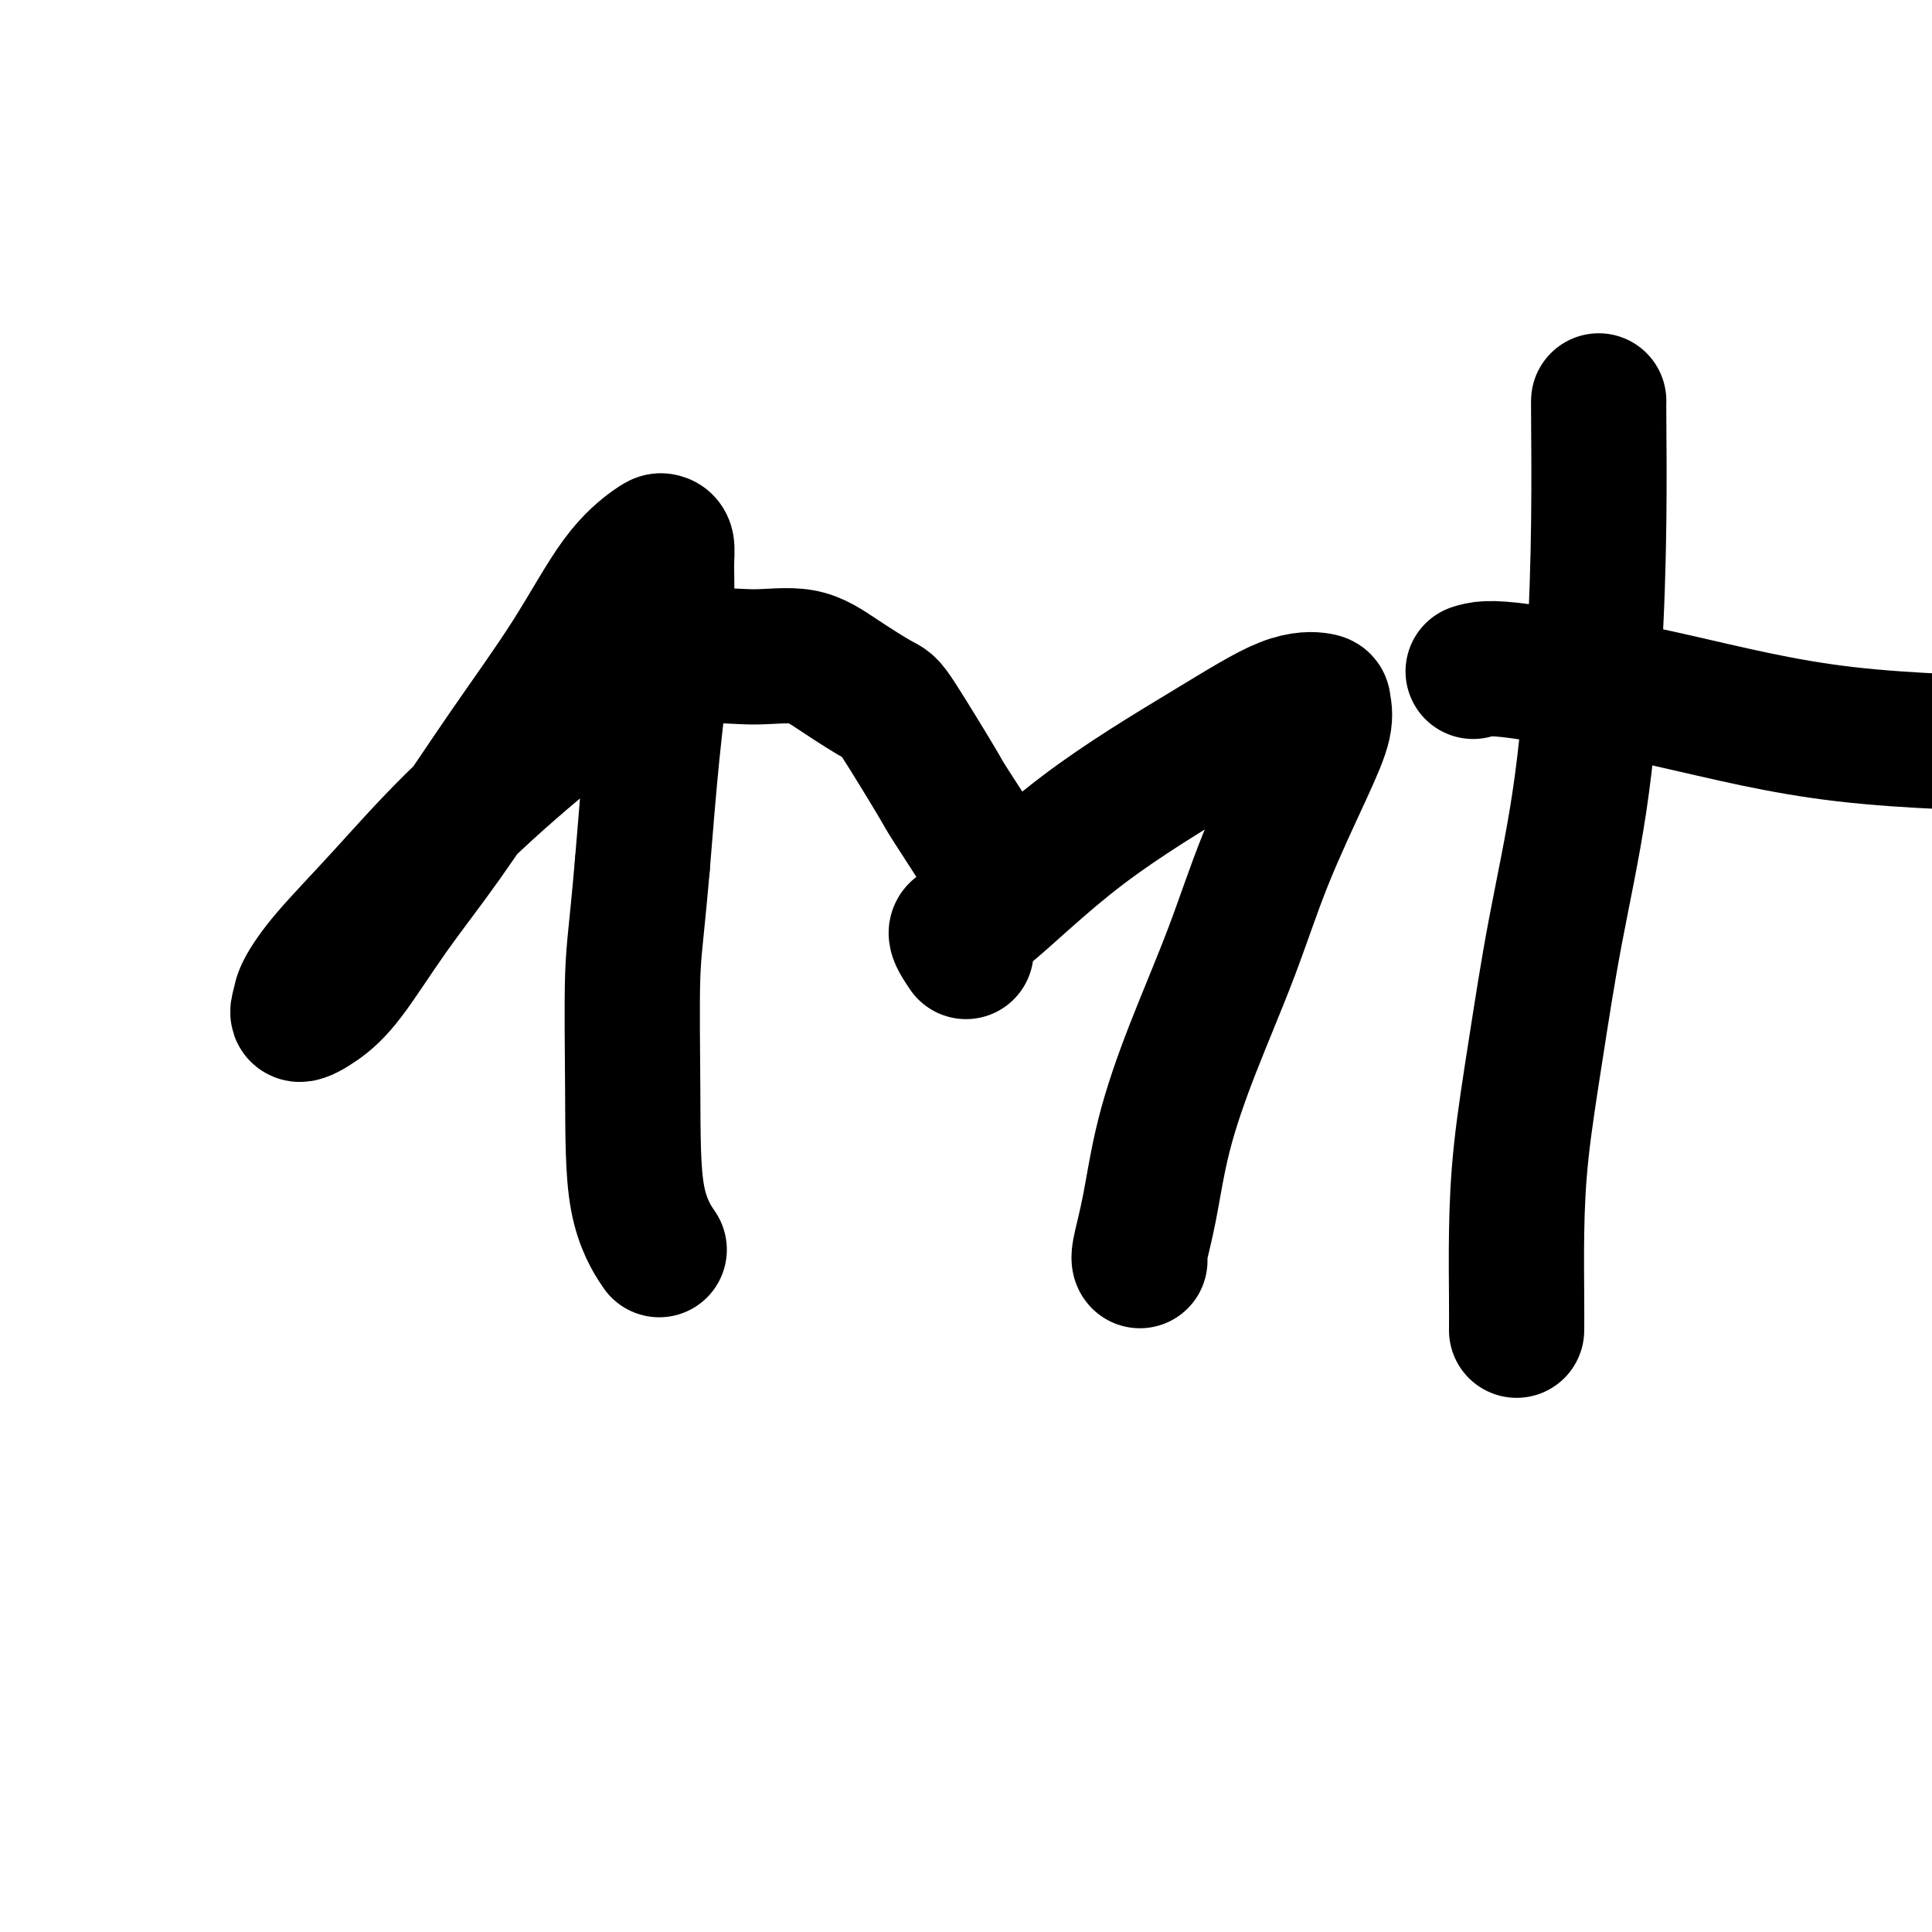
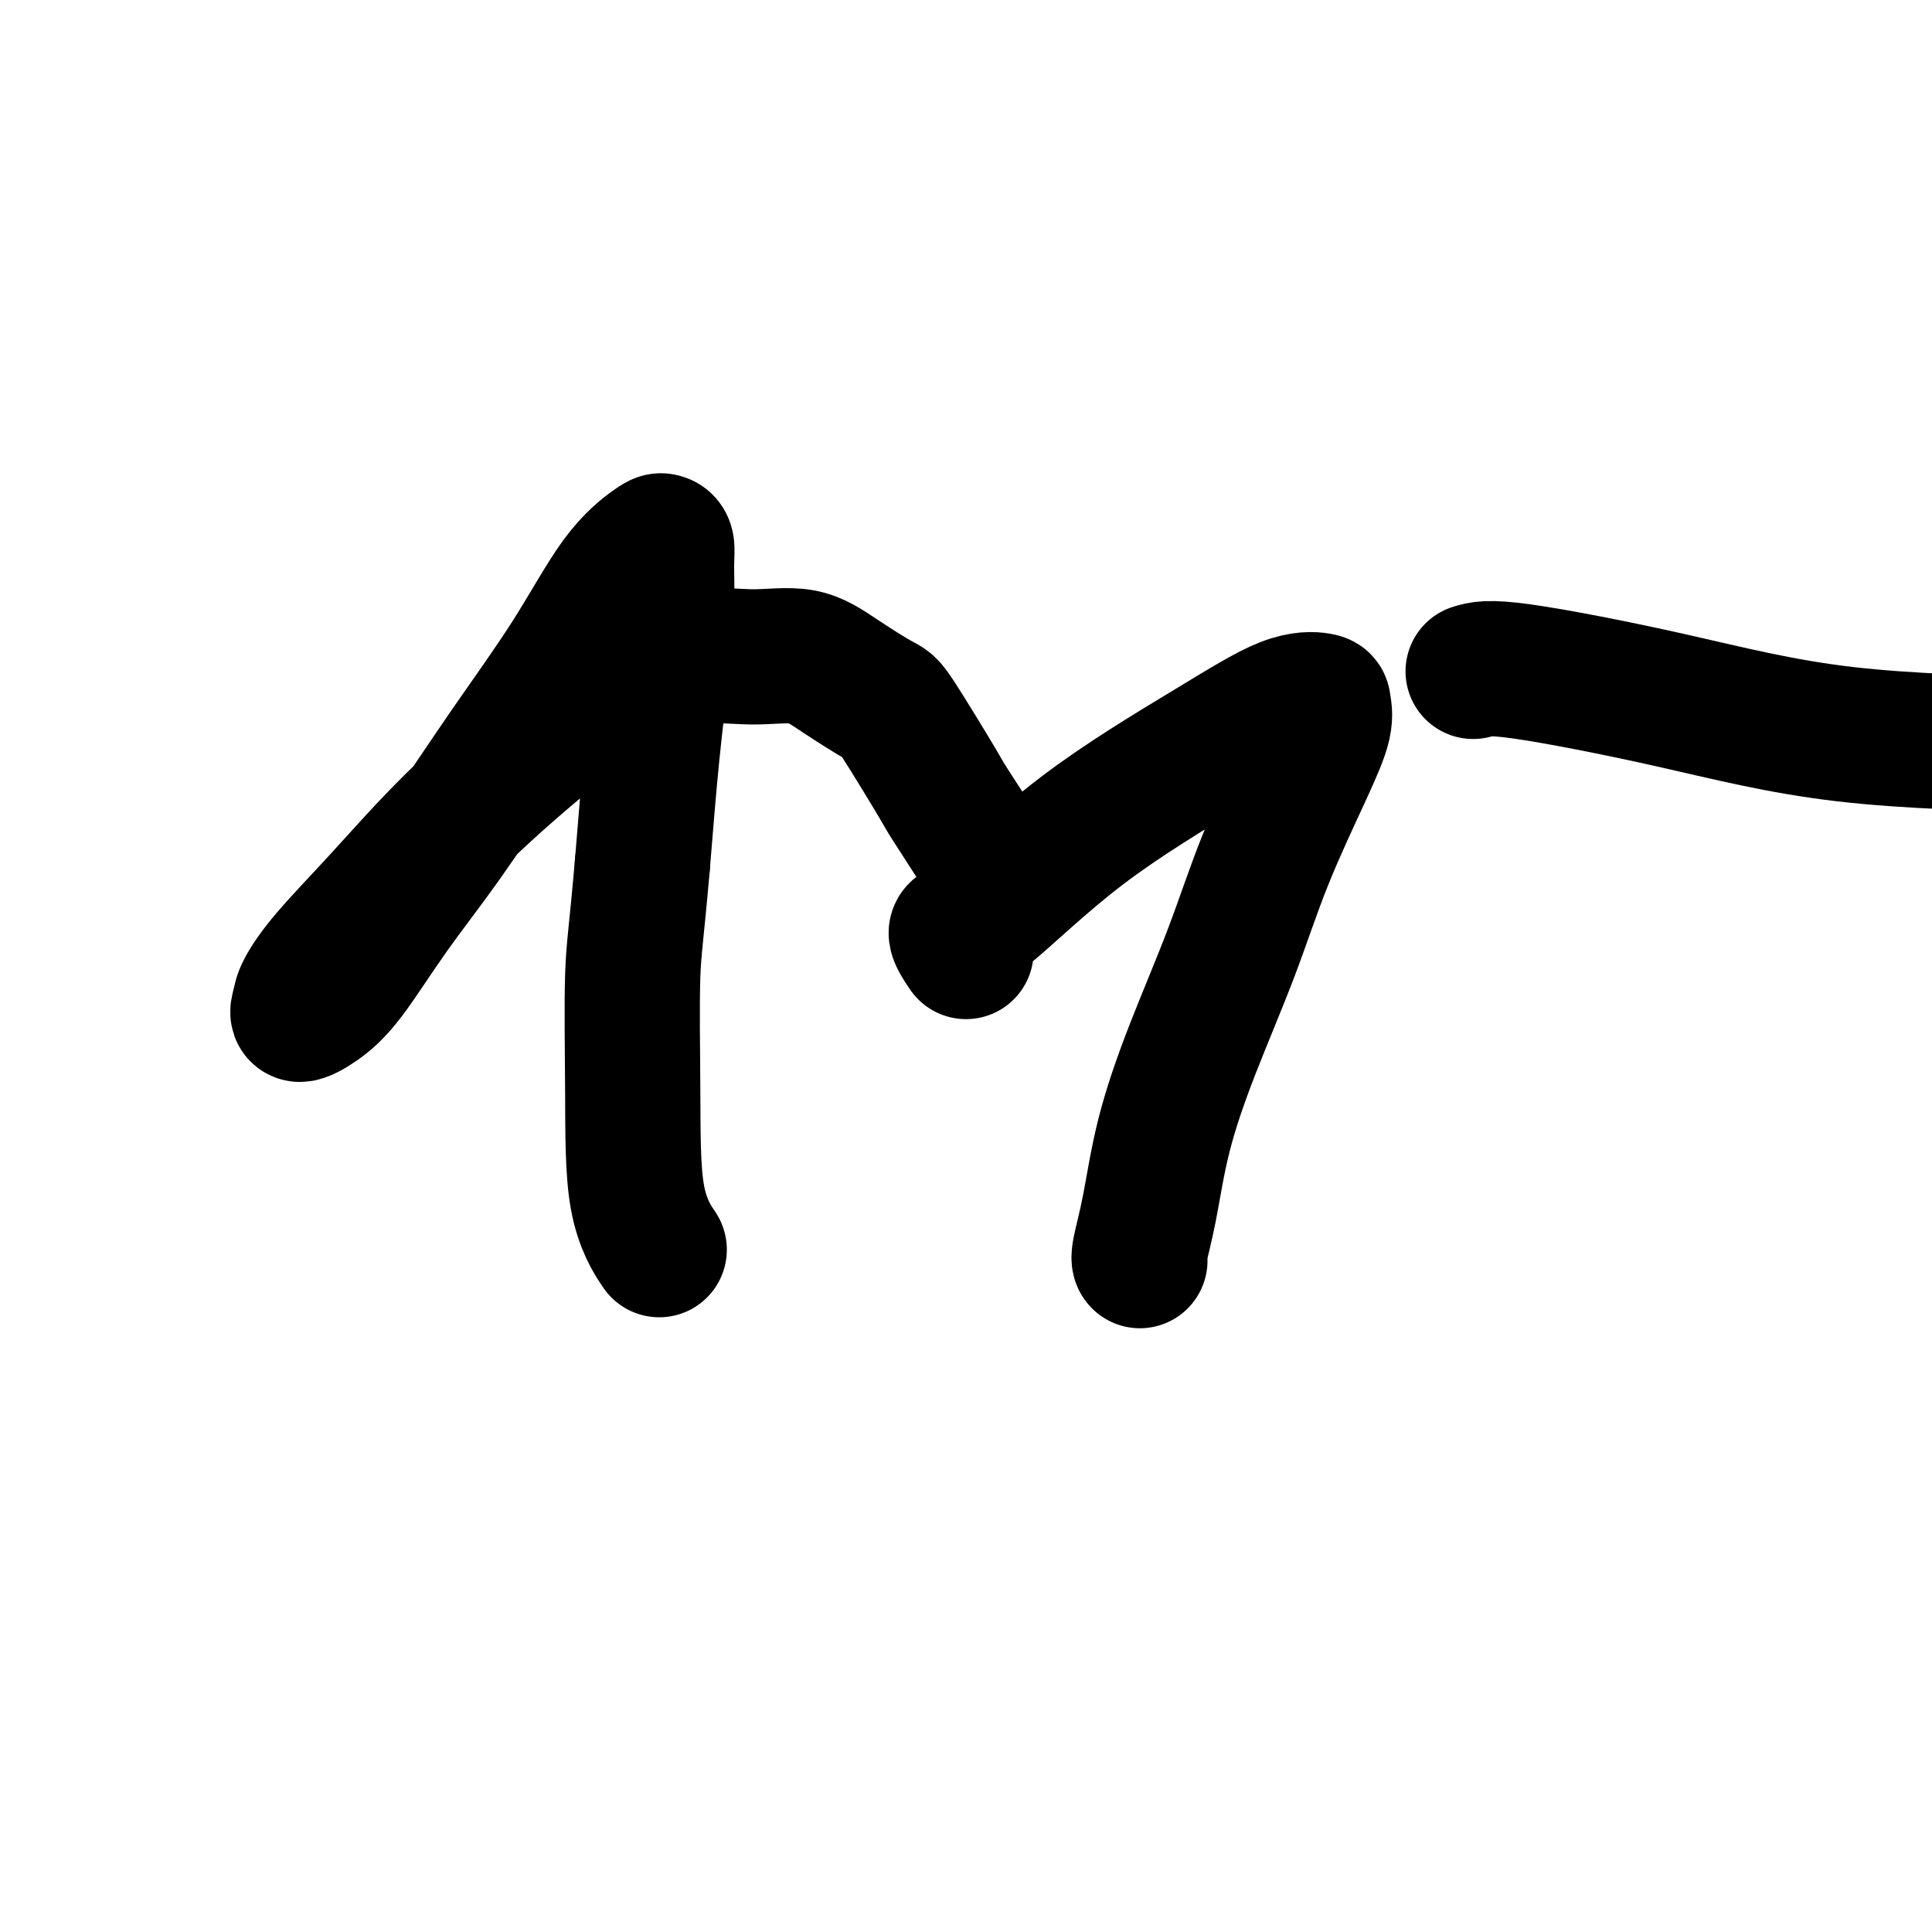
<svg xmlns="http://www.w3.org/2000/svg" viewBox="0 0 400 400" version="1.1">
  <g fill="none" stroke="#000000" stroke-width="28" stroke-linecap="round" stroke-linejoin="round">
    <path d="M208,184c-4.534,-6.989 -9.067,-13.979 -11,-17c-1.933,-3.021 -1.265,-2.075 -3,-5c-1.735,-2.925 -5.874,-9.722 -8,-13c-2.126,-3.278 -2.238,-3.039 -4,-4c-1.762,-0.961 -5.174,-3.123 -8,-5c-2.826,-1.877 -5.067,-3.470 -8,-4c-2.933,-0.530 -6.557,0.003 -10,0c-3.443,-0.003 -6.706,-0.540 -11,0c-4.294,0.540 -9.621,2.158 -15,5c-5.379,2.842 -10.811,6.907 -17,12c-6.189,5.093 -13.136,11.212 -19,17c-5.864,5.788 -10.646,11.244 -15,16c-4.354,4.756 -8.280,8.811 -11,12c-2.720,3.189 -4.233,5.511 -5,7c-0.767,1.489 -0.786,2.144 -1,3c-0.214,0.856 -0.622,1.912 0,2c0.622,0.088 2.274,-0.792 4,-2c1.726,-1.208 3.525,-2.744 6,-6c2.475,-3.256 5.625,-8.231 9,-13c3.375,-4.769 6.974,-9.330 11,-15c4.026,-5.670 8.479,-12.448 13,-19c4.521,-6.552 9.110,-12.879 13,-19c3.890,-6.121 7.081,-12.037 10,-16c2.919,-3.963 5.567,-5.973 7,-7c1.433,-1.027 1.650,-1.070 2,-1c0.350,0.070 0.834,0.253 1,1c0.166,0.747 0.014,2.056 0,4c-0.014,1.944 0.110,4.521 0,8c-0.110,3.479 -0.453,7.860 -1,13c-0.547,5.140 -1.299,11.040 -2,18c-0.701,6.960 -1.350,14.980 -2,23" />
    <path d="M133,179c-1.227,14.278 -1.796,16.972 -2,23c-0.204,6.028 -0.044,15.389 0,24c0.044,8.611 -0.026,16.472 1,22c1.026,5.528 3.150,8.722 4,10c0.850,1.278 0.425,0.639 0,0" />
    <path d="M200,197c-1.098,-1.634 -2.197,-3.268 -2,-4c0.197,-0.732 1.689,-0.561 6,-4c4.311,-3.439 11.442,-10.489 20,-17c8.558,-6.511 18.544,-12.482 26,-17c7.456,-4.518 12.382,-7.583 16,-9c3.618,-1.417 5.929,-1.185 7,-1c1.071,0.185 0.902,0.325 1,1c0.098,0.675 0.464,1.887 0,4c-0.464,2.113 -1.759,5.128 -4,10c-2.241,4.872 -5.429,11.601 -8,18c-2.571,6.399 -4.525,12.467 -7,19c-2.475,6.533 -5.472,13.530 -8,20c-2.528,6.470 -4.586,12.413 -6,18c-1.414,5.587 -2.183,10.817 -3,15c-0.817,4.183 -1.681,7.318 -2,9c-0.319,1.682 -0.091,1.909 0,2c0.091,0.091 0.046,0.045 0,0" />
-     <path d="M331,83c-0.015,-0.034 -0.030,-0.069 0,4c0.030,4.069 0.105,12.241 0,21c-0.105,8.759 -0.388,18.106 -1,28c-0.612,9.894 -1.551,20.334 -3,30c-1.449,9.666 -3.407,18.559 -5,27c-1.593,8.441 -2.819,16.431 -4,24c-1.181,7.569 -2.316,14.719 -3,21c-0.684,6.281 -0.915,11.694 -1,17c-0.085,5.306 -0.023,10.505 0,14c0.023,3.495 0.007,5.284 0,6c-0.007,0.716 -0.003,0.358 0,0" />
    <path d="M305,139c1.520,-0.483 3.040,-0.967 10,0c6.960,0.967 19.360,3.383 31,6c11.640,2.617 22.518,5.435 36,7c13.482,1.565 29.566,1.876 36,2c6.434,0.124 3.217,0.062 0,0" />
  </g>
</svg>